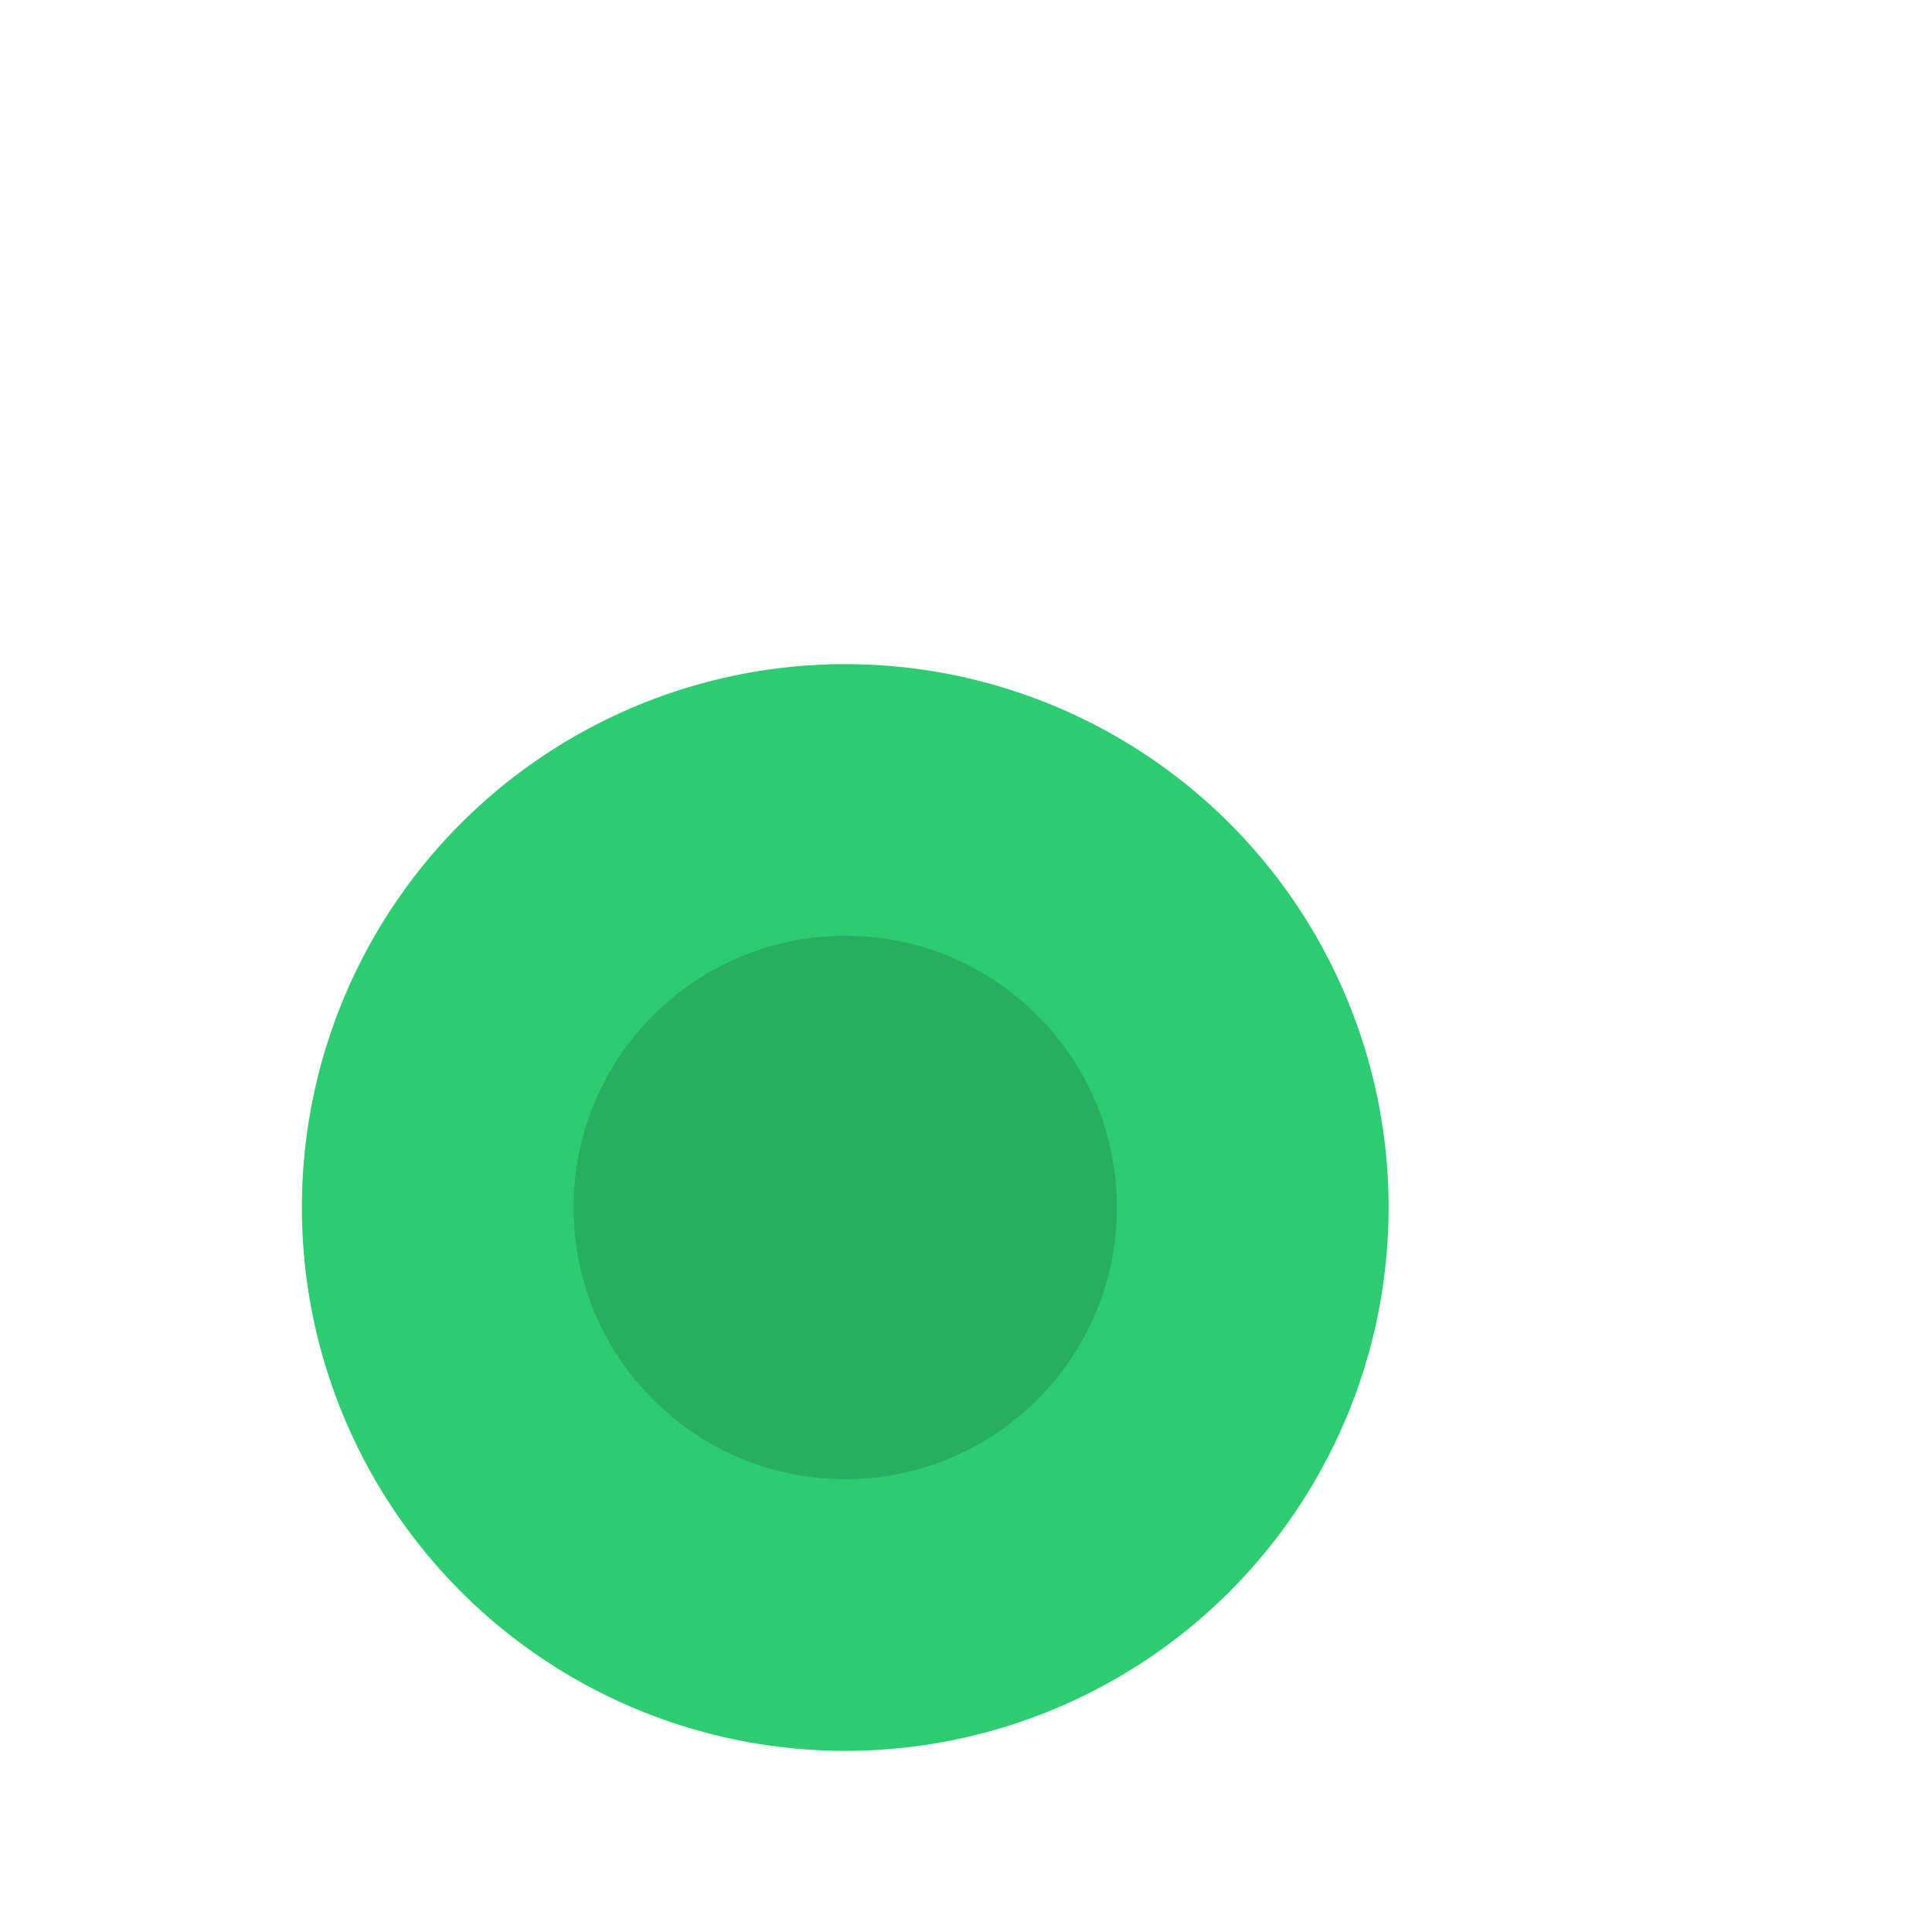
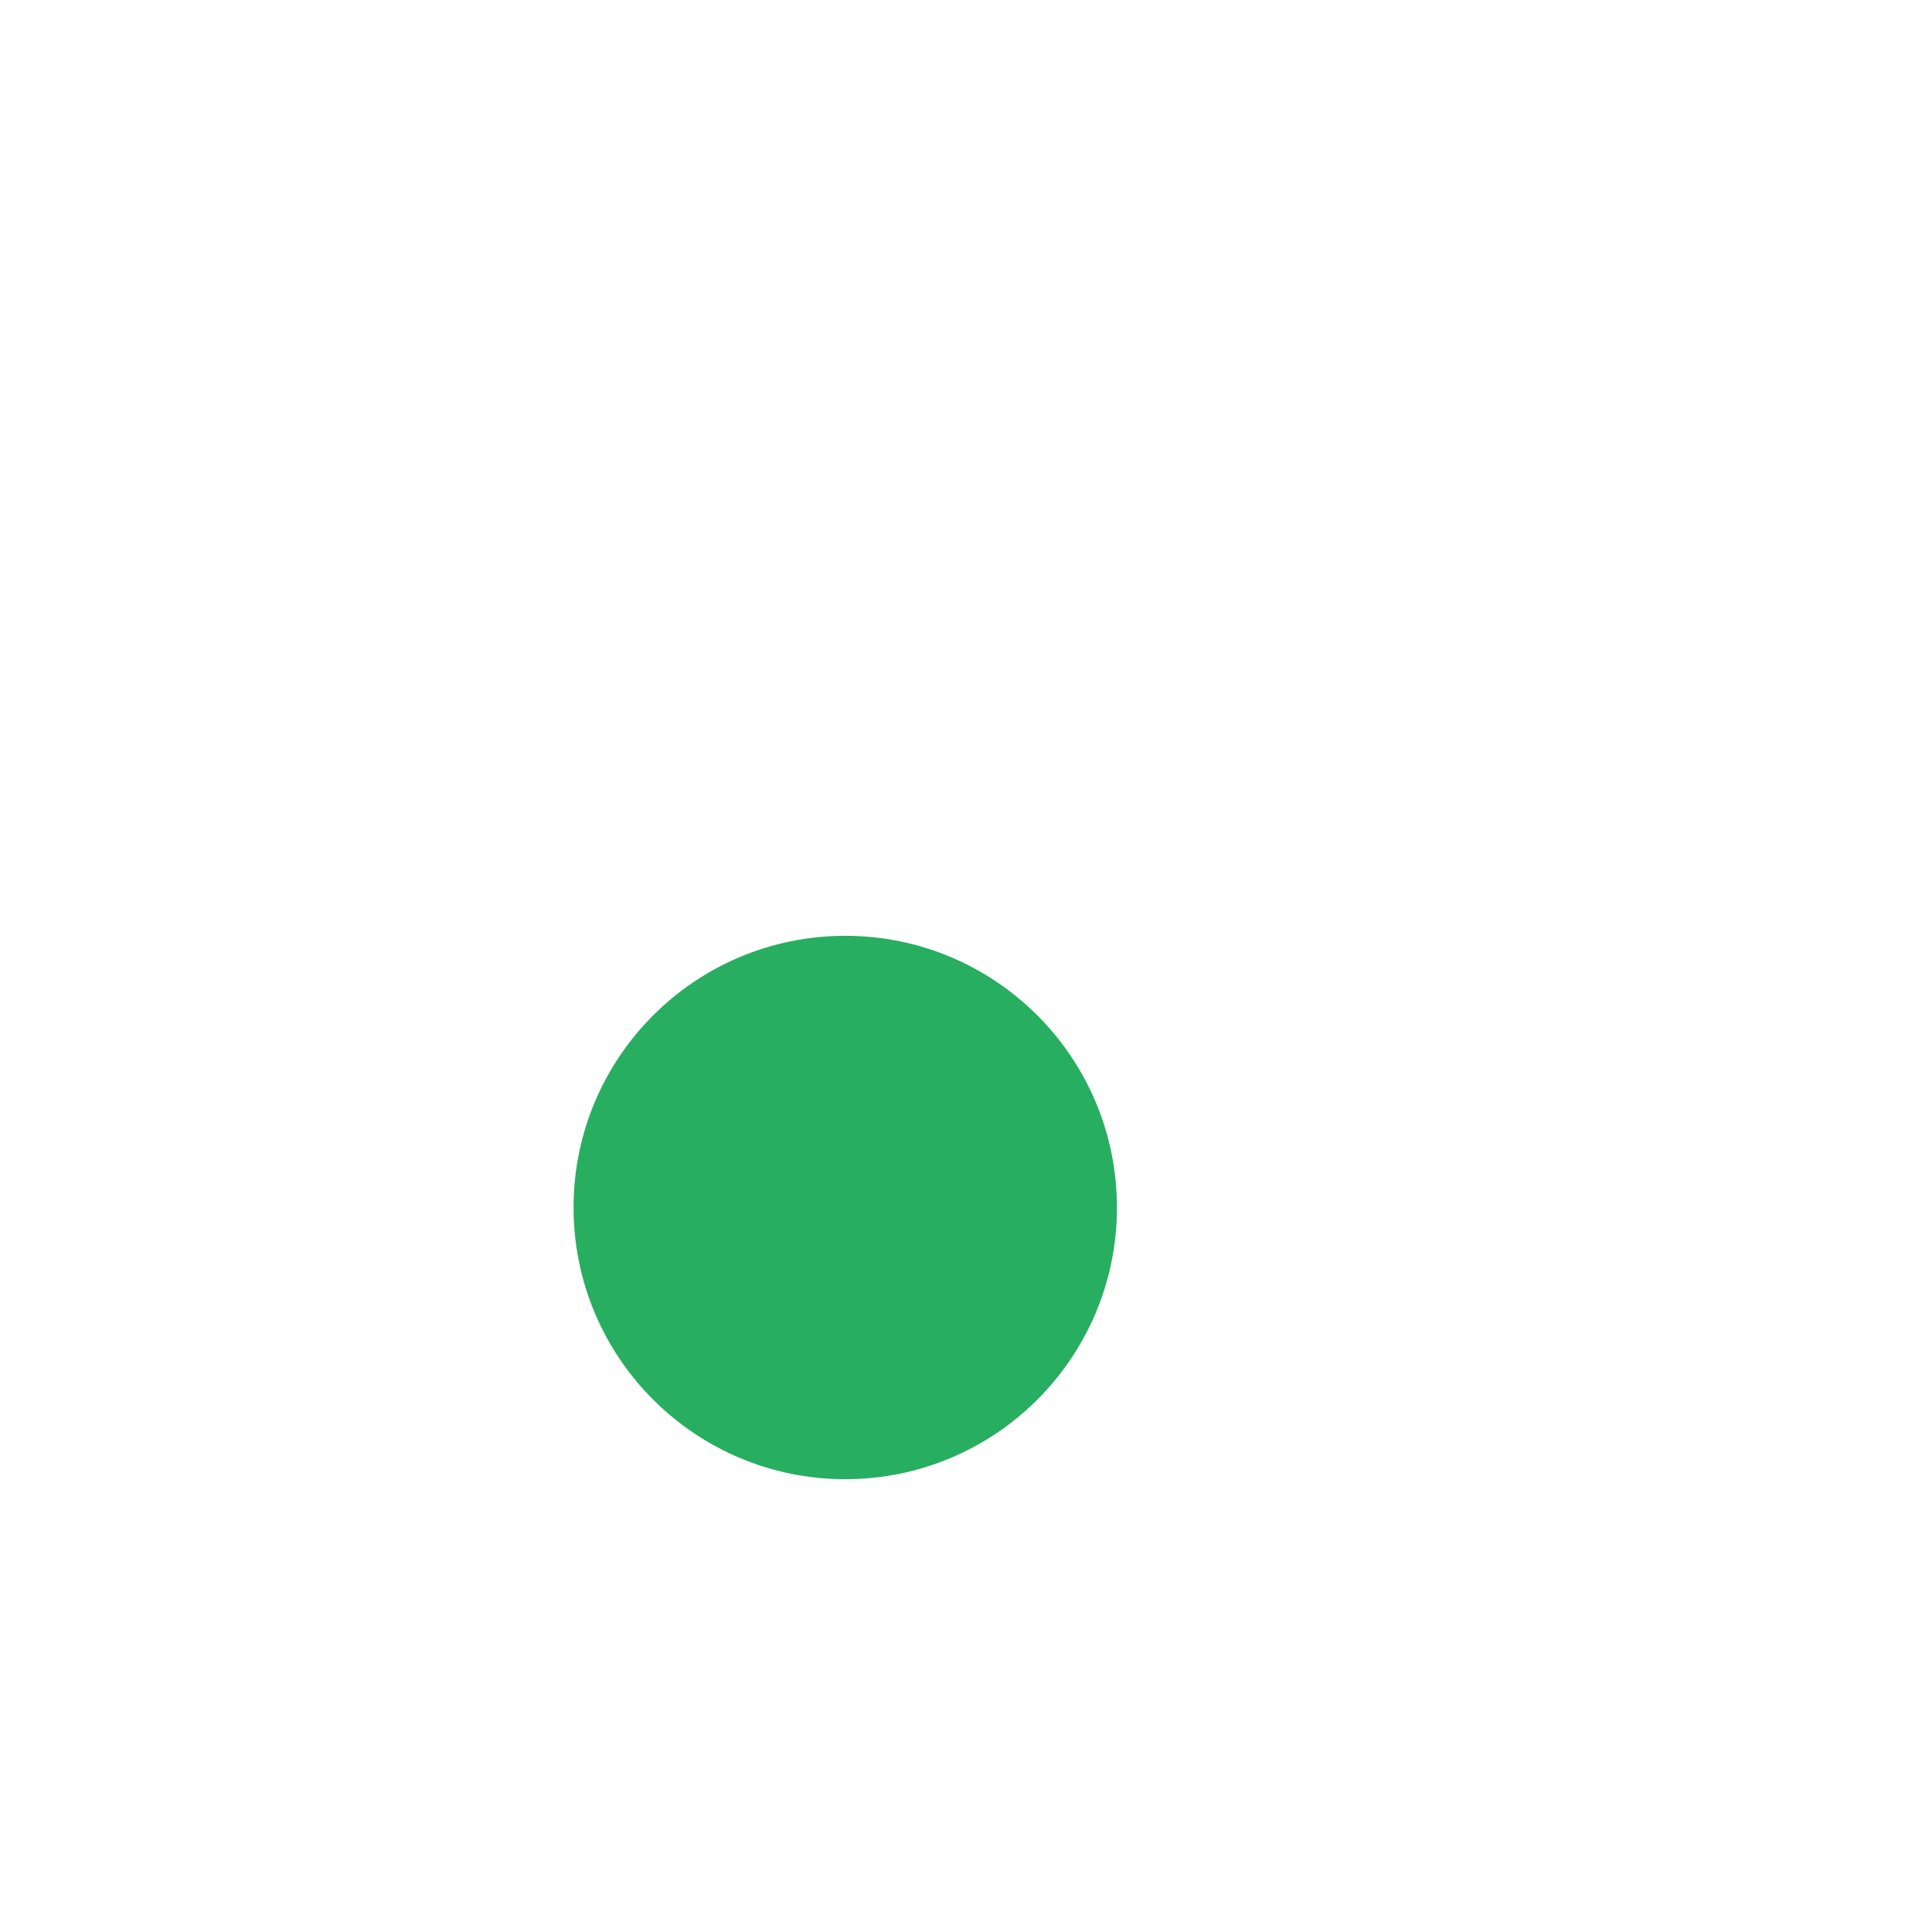
<svg xmlns="http://www.w3.org/2000/svg" width="32" height="32" viewBox="0 0 32 32">
-   <circle cx="14" cy="20" r="9" fill="#2ecc71" />
  <circle cx="14" cy="20" r="4.5" fill="#27ae60" />
</svg>